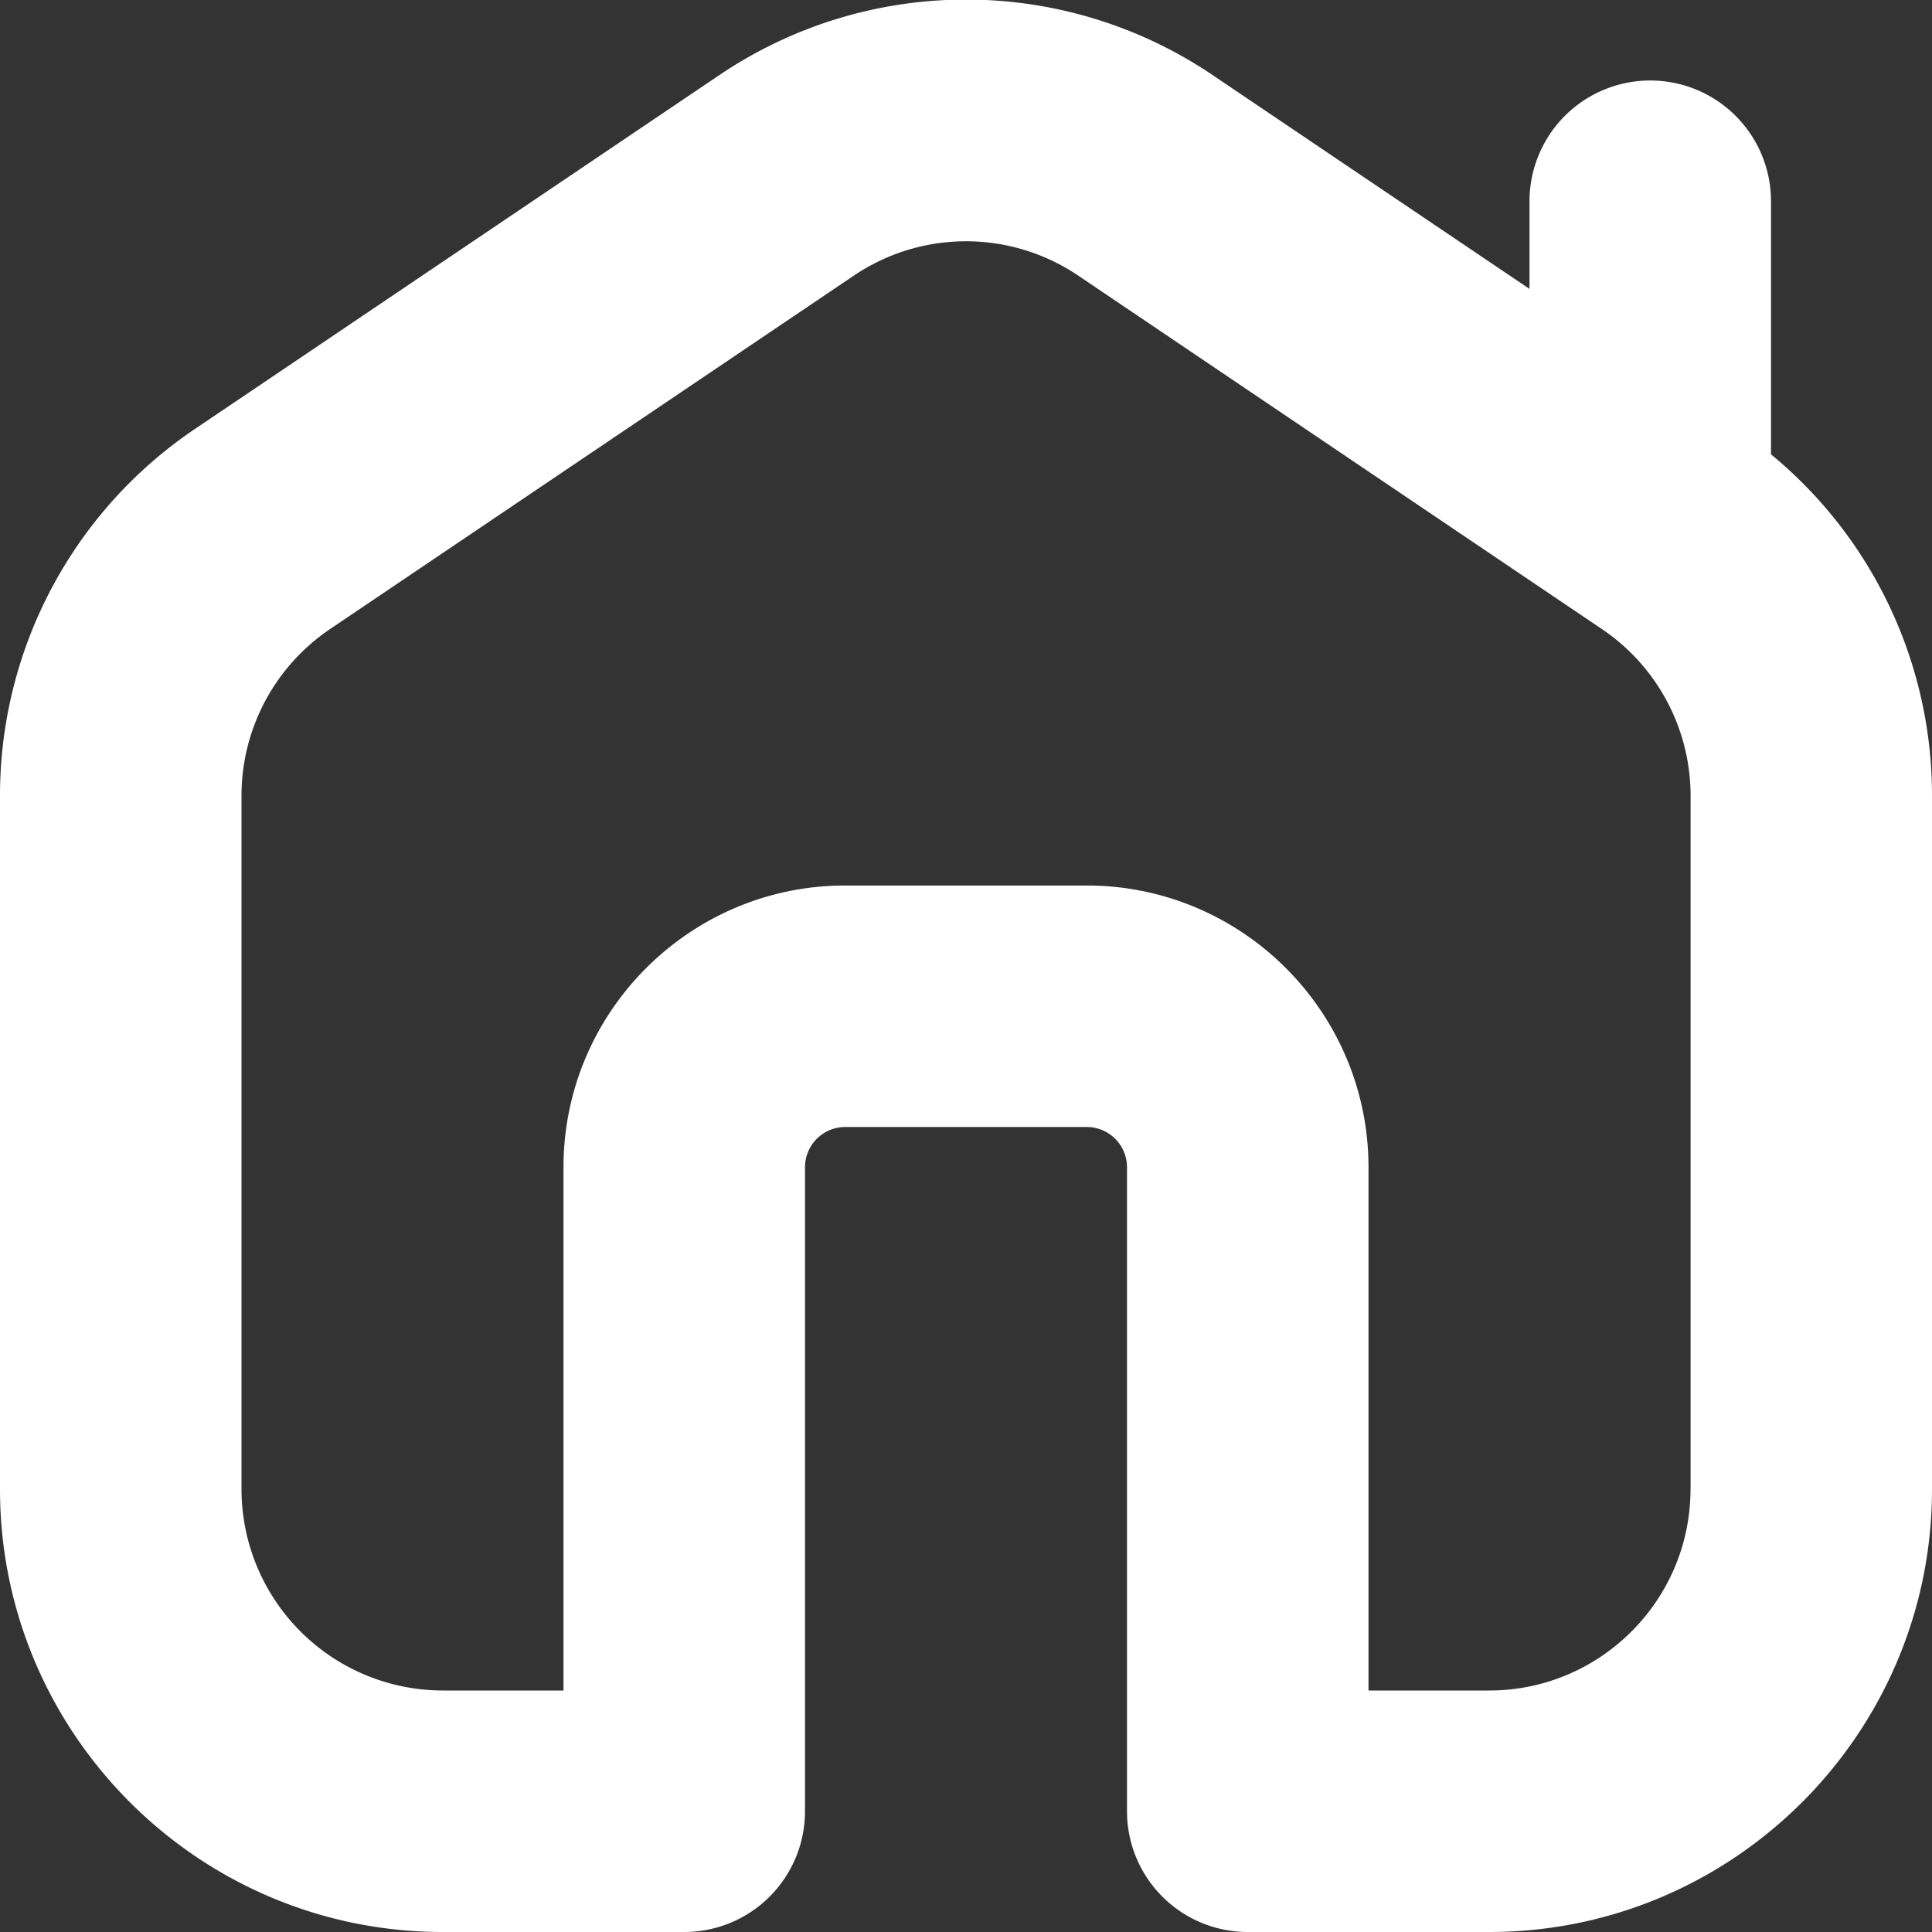
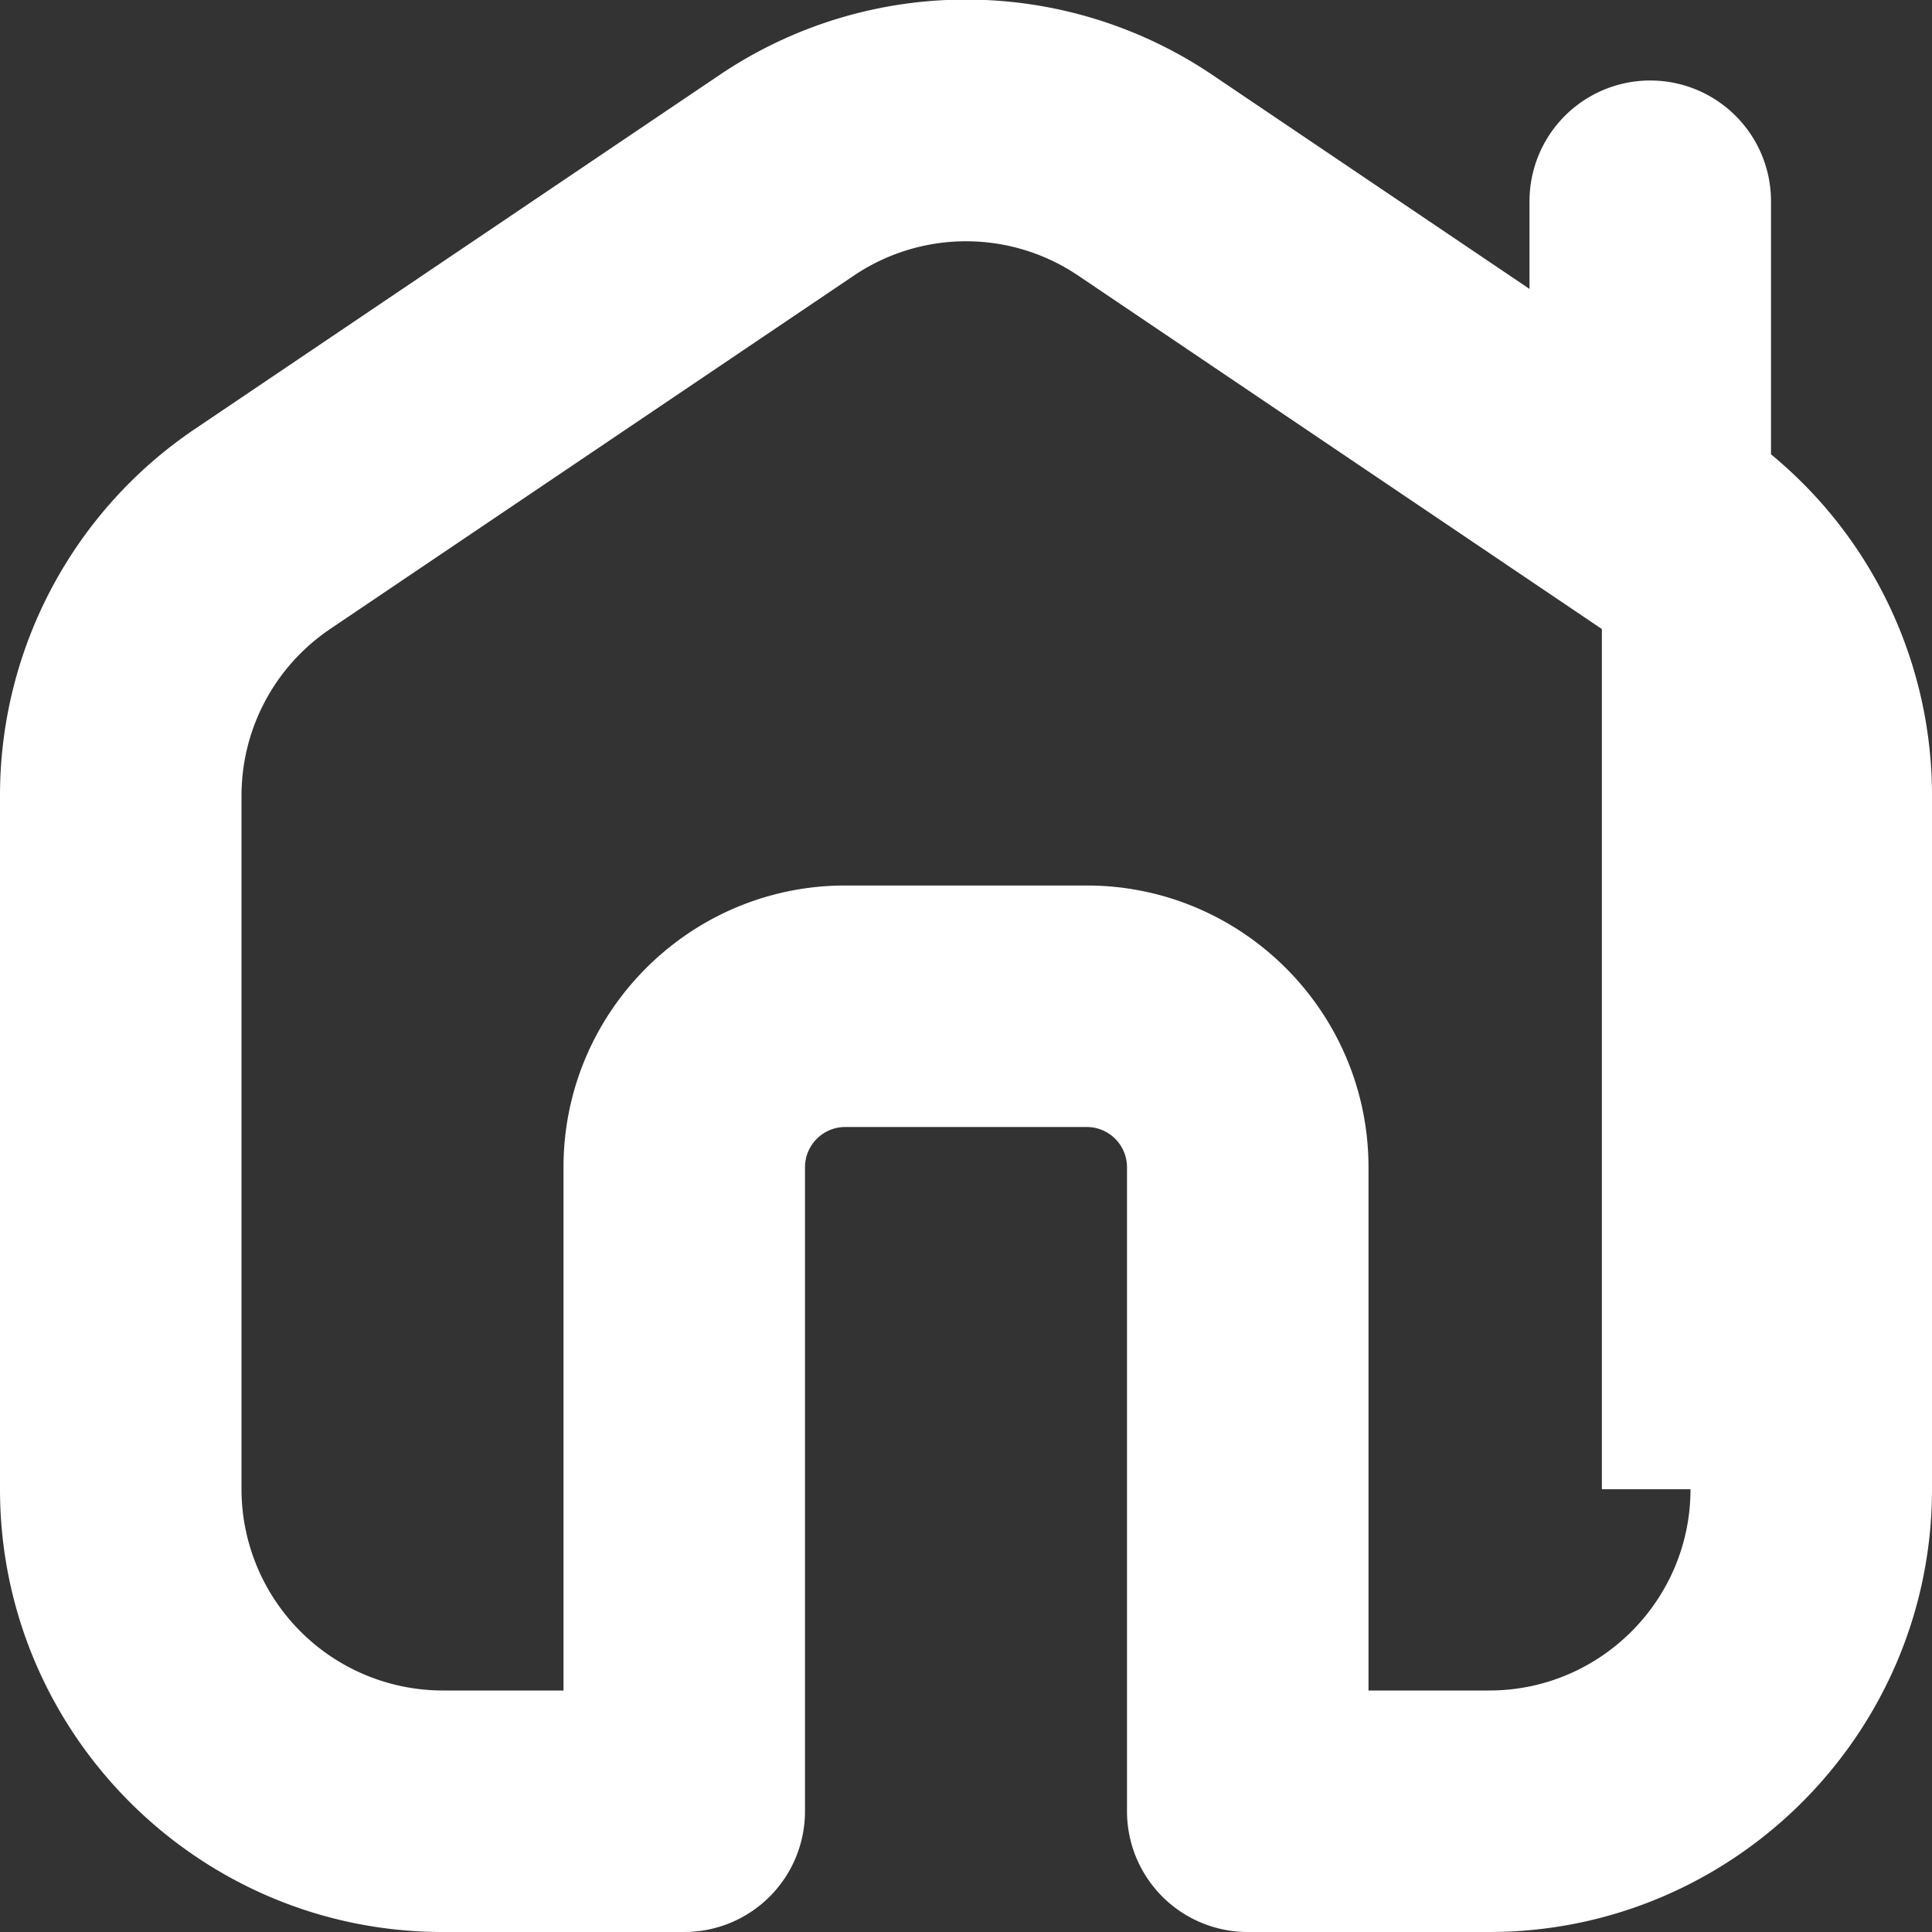
<svg xmlns="http://www.w3.org/2000/svg" version="1.1" width="512" height="512" x="0" y="0" viewBox="0 0 24 24" style="enable-background:new 0 0 512 512" xml:space="preserve">
  <rect x="0" y="0" width="24" height="24" fill="#333333" stroke="none" />
  <g>
-     <path d="M22 5.644V2.5a1.5 1.5 0 1 0-3 0v1.089L15.076.941a5.472 5.472 0 0 0-6.152 0l-6.5 4.386A5.492 5.492 0 0 0 0 9.886V18.5C0 21.533 2.468 24 5.5 24h3a1.5 1.5 0 0 0 1.5-1.5v-8a.5.5 0 0 1 .5-.5h3a.5.5 0 0 1 .5.5v8a1.5 1.5 0 0 0 1.5 1.5h3c3.032 0 5.5-2.467 5.5-5.5V9.886a5.488 5.488 0 0 0-2-4.242ZM21 18.5c0 1.378-1.121 2.5-2.5 2.5H17v-6.5c0-1.93-1.57-3.5-3.5-3.5h-3C8.57 11 7 12.57 7 14.5V21H5.5A2.503 2.503 0 0 1 3 18.5V9.886c0-.833.412-1.607 1.102-2.073l6.5-4.386a2.49 2.49 0 0 1 2.797 0l6.5 4.387a2.498 2.498 0 0 1 1.102 2.072V18.5Z" fill="#ffffff" opacity="1" data-original="#000000" />
+     <path d="M22 5.644V2.5a1.5 1.5 0 1 0-3 0v1.089L15.076.941a5.472 5.472 0 0 0-6.152 0l-6.5 4.386A5.492 5.492 0 0 0 0 9.886V18.5C0 21.533 2.468 24 5.5 24h3a1.5 1.5 0 0 0 1.5-1.5v-8a.5.5 0 0 1 .5-.5h3a.5.5 0 0 1 .5.5v8a1.5 1.5 0 0 0 1.5 1.5h3c3.032 0 5.5-2.467 5.5-5.5V9.886a5.488 5.488 0 0 0-2-4.242ZM21 18.5c0 1.378-1.121 2.5-2.5 2.5H17v-6.5c0-1.93-1.57-3.5-3.5-3.5h-3C8.57 11 7 12.57 7 14.5V21H5.5A2.503 2.503 0 0 1 3 18.5V9.886c0-.833.412-1.607 1.102-2.073l6.5-4.386a2.49 2.49 0 0 1 2.797 0l6.5 4.387V18.5Z" fill="#ffffff" opacity="1" data-original="#000000" />
  </g>
</svg>